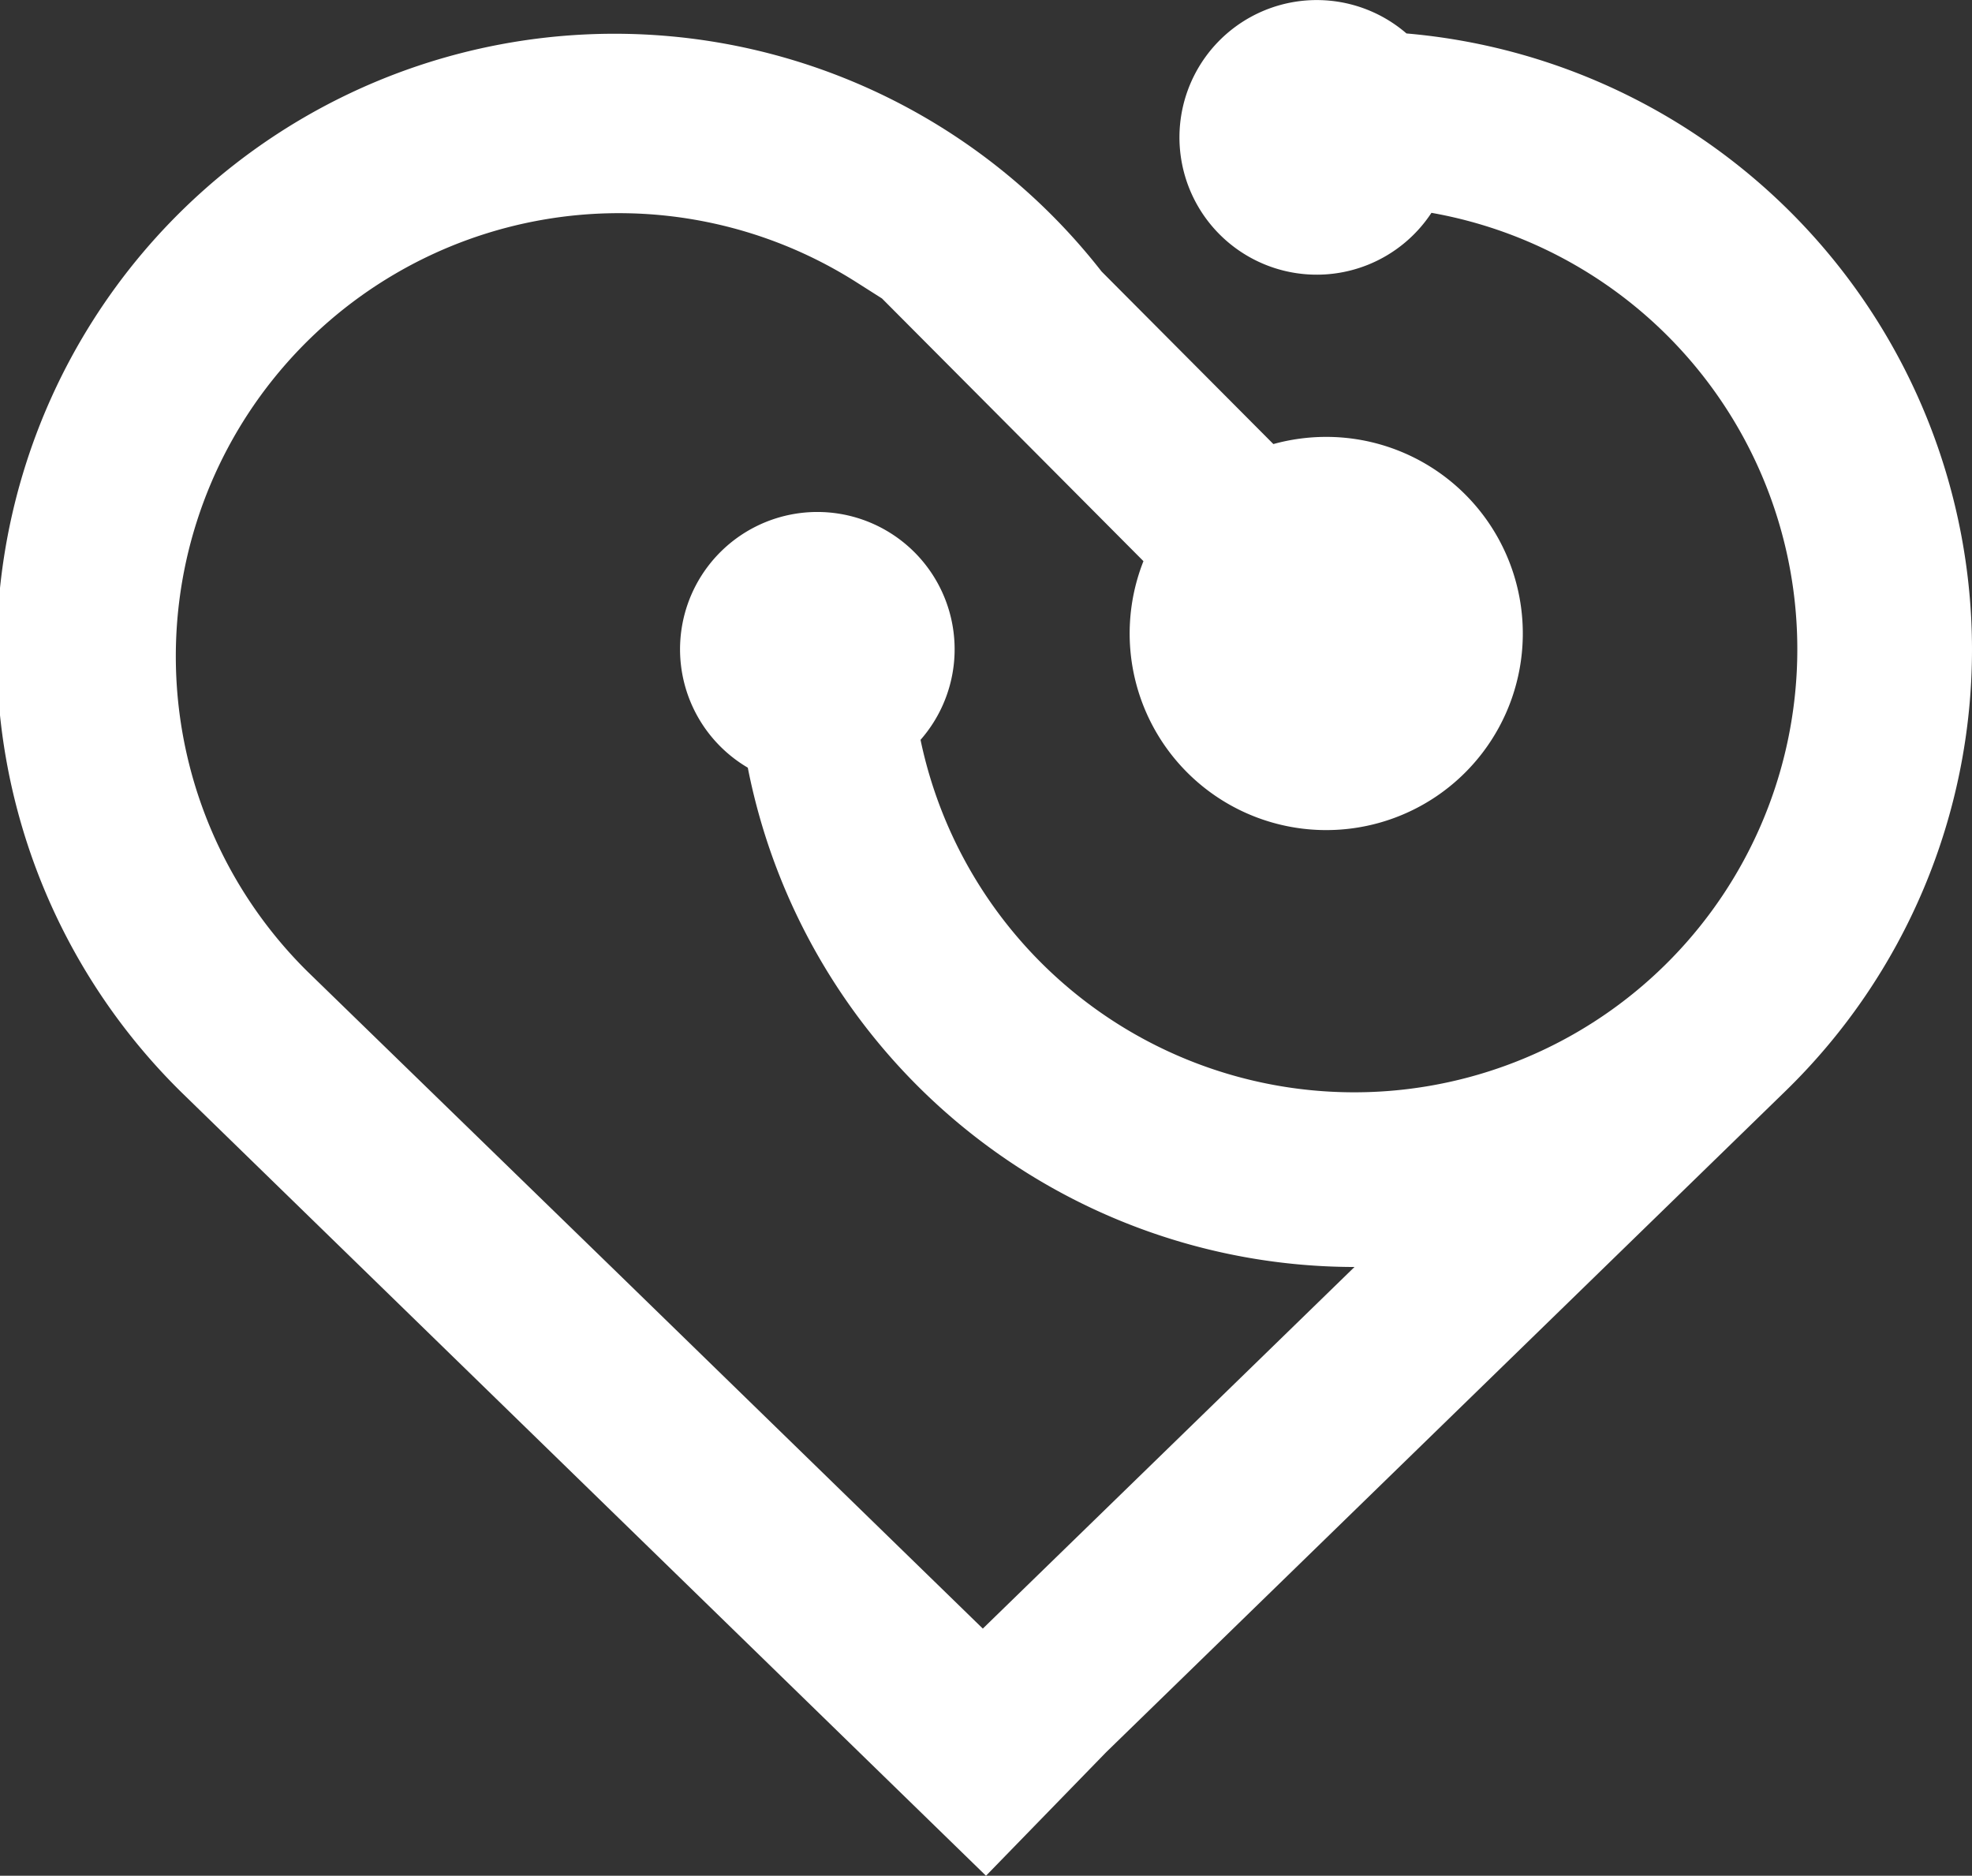
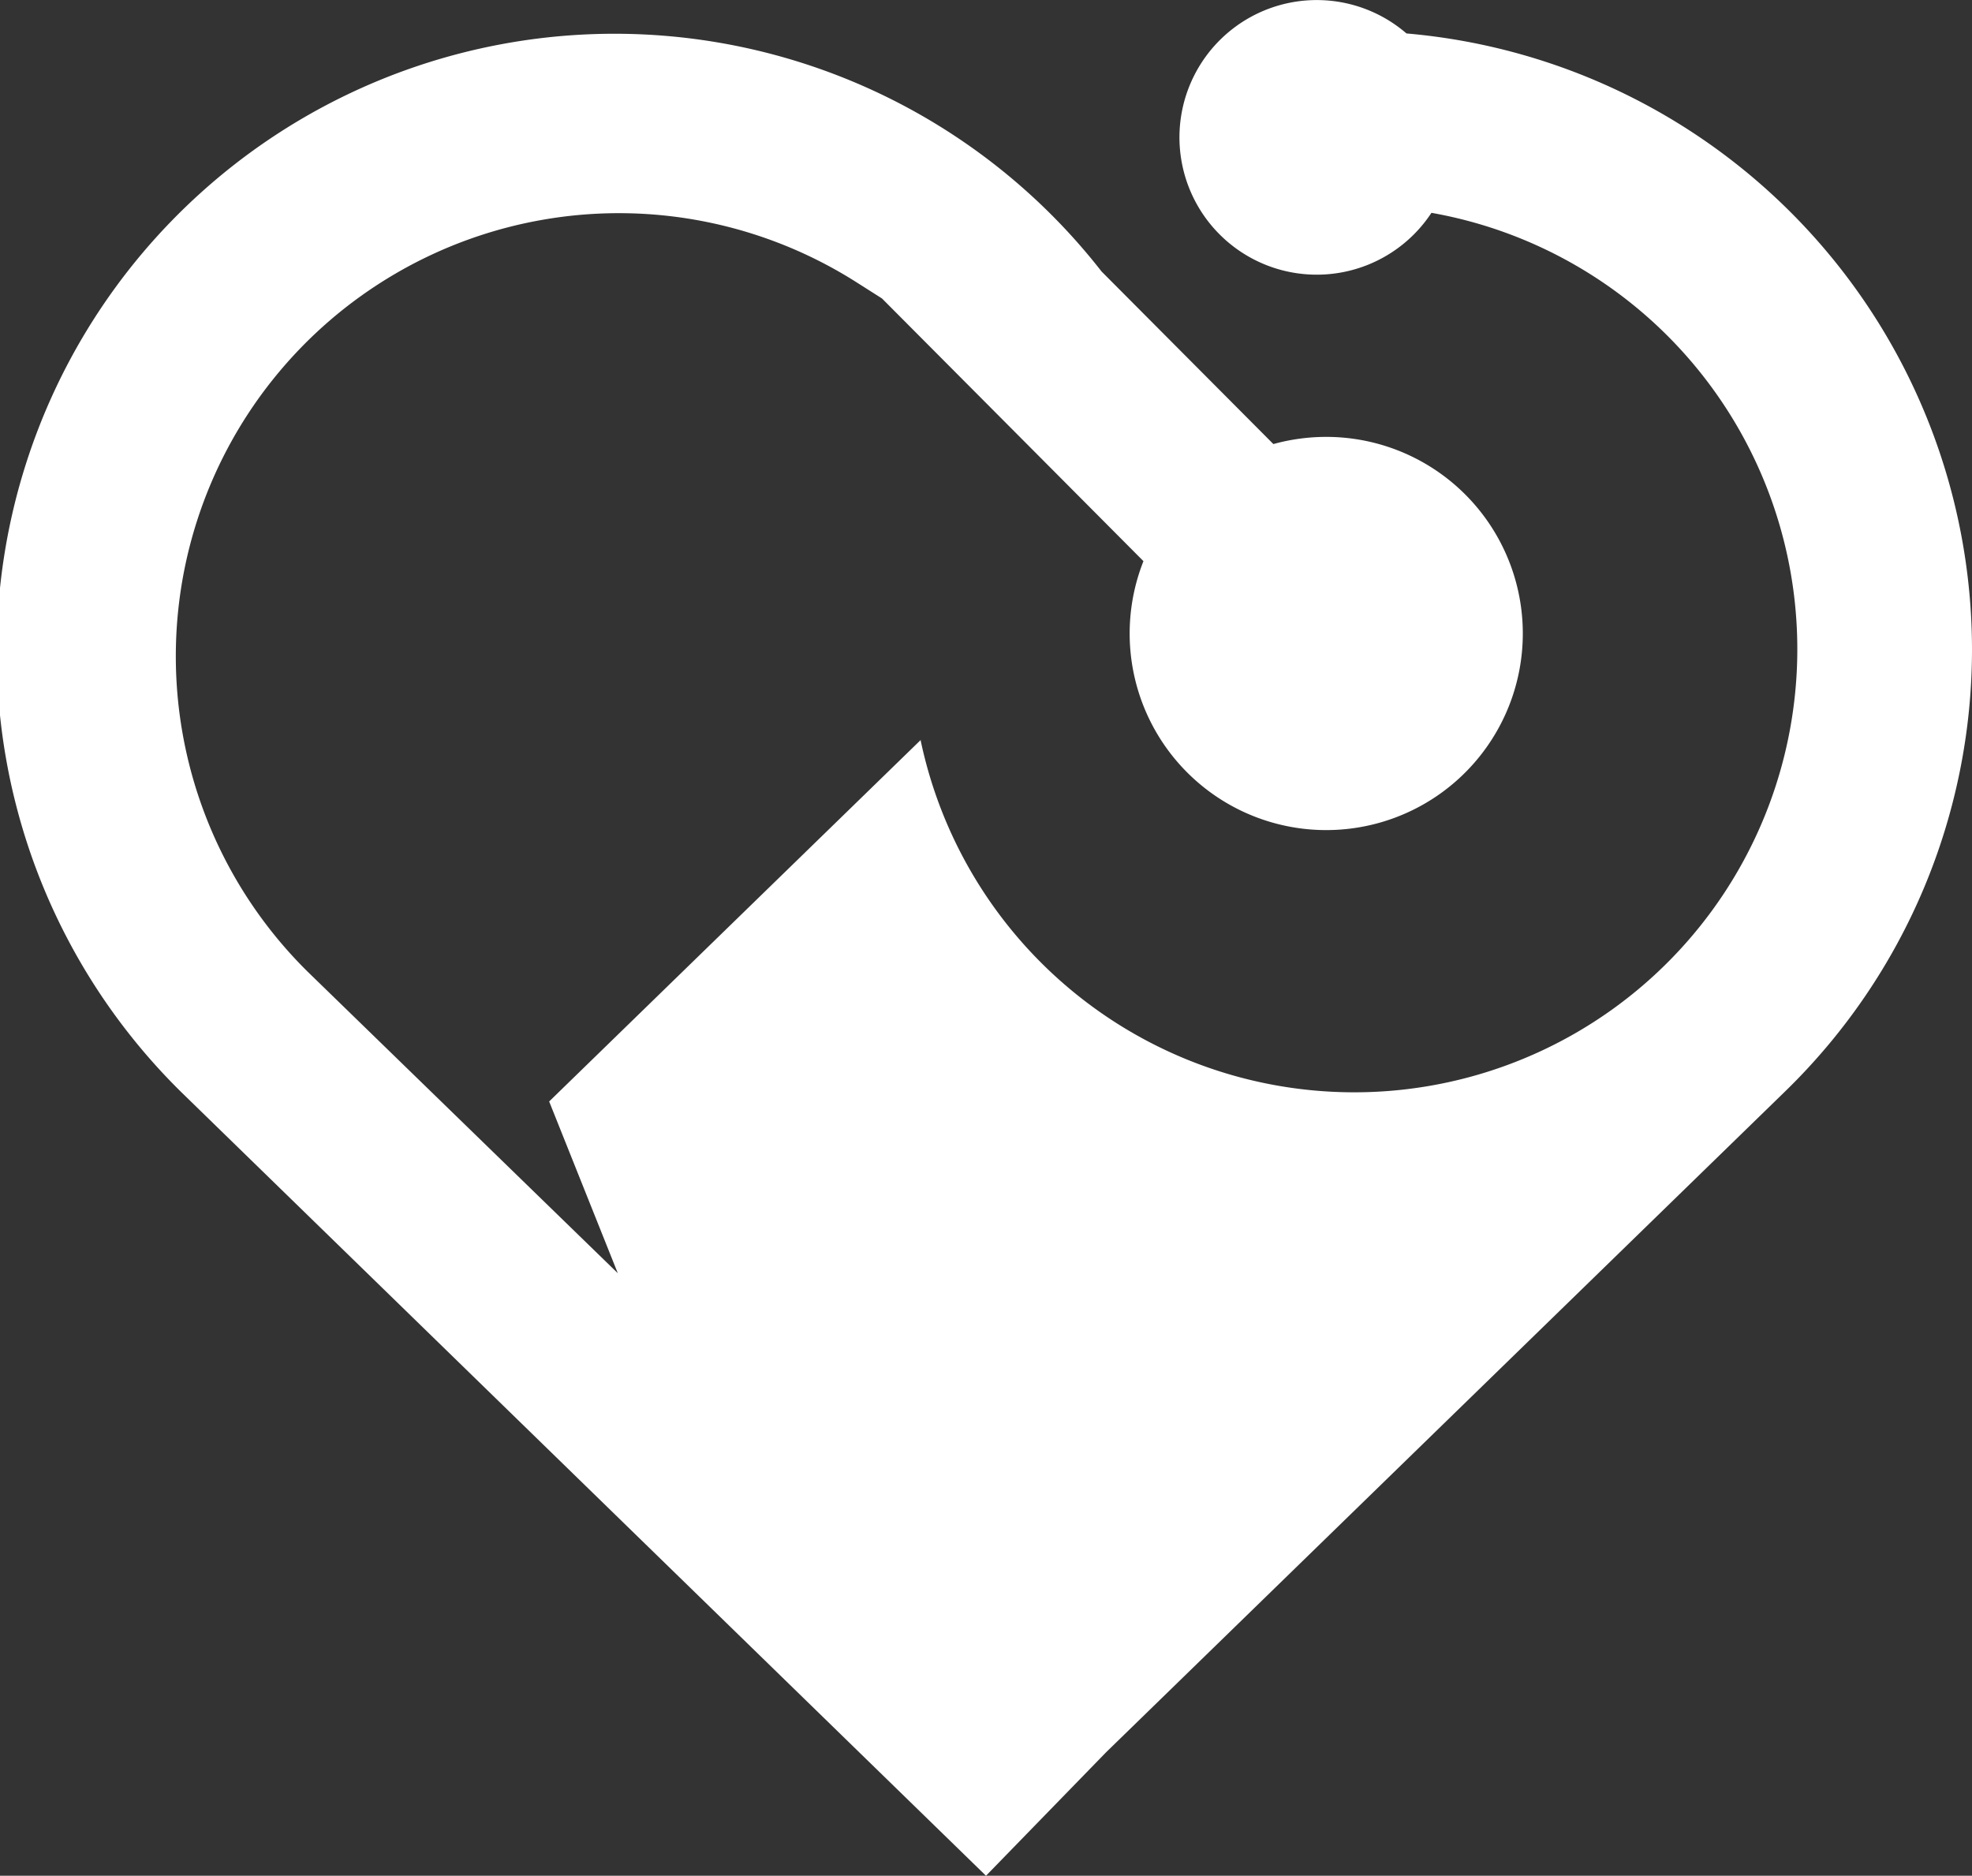
<svg xmlns="http://www.w3.org/2000/svg" viewBox="0 0 316 300.54">
  <rect x="0" y="0" width="316" height="300.54" fill="#333333" stroke="none" />
  <g id="Layer_2" data-name="Layer 2">
    <g id="Layer_1-2" data-name="Layer 1">
-       <path d="M316,104A99.13,99.13,0,0,0,225.38,5.36a22,22,0,1,0,4,28.74,71,71,0,1,1-81.87,84.44A22,22,0,1,0,119.83,123,99.16,99.16,0,0,0,217,203h.05l-59.56,57.94L99,204h0L49.2,155.59v0A71,71,0,0,1,137.33,45.28h0l4,2.54L169,75.61l14.23,14.3A31.5,31.5,0,1,0,212.5,70a31.8,31.8,0,0,0-8.45,1.15L176.52,43.5A99,99,0,1,0,29.71,175.63l0,0L158,300.54l19.26-19.8,109-106.07,0,0A98.71,98.71,0,0,0,316,104Z" fill="#fff" />
+       <path d="M316,104A99.13,99.13,0,0,0,225.38,5.36a22,22,0,1,0,4,28.74,71,71,0,1,1-81.87,84.44h.05l-59.56,57.94L99,204h0L49.2,155.59v0A71,71,0,0,1,137.33,45.28h0l4,2.54L169,75.61l14.23,14.3A31.5,31.5,0,1,0,212.5,70a31.8,31.8,0,0,0-8.45,1.15L176.52,43.5A99,99,0,1,0,29.71,175.63l0,0L158,300.54l19.26-19.8,109-106.07,0,0A98.71,98.71,0,0,0,316,104Z" fill="#fff" />
    </g>
  </g>
</svg>